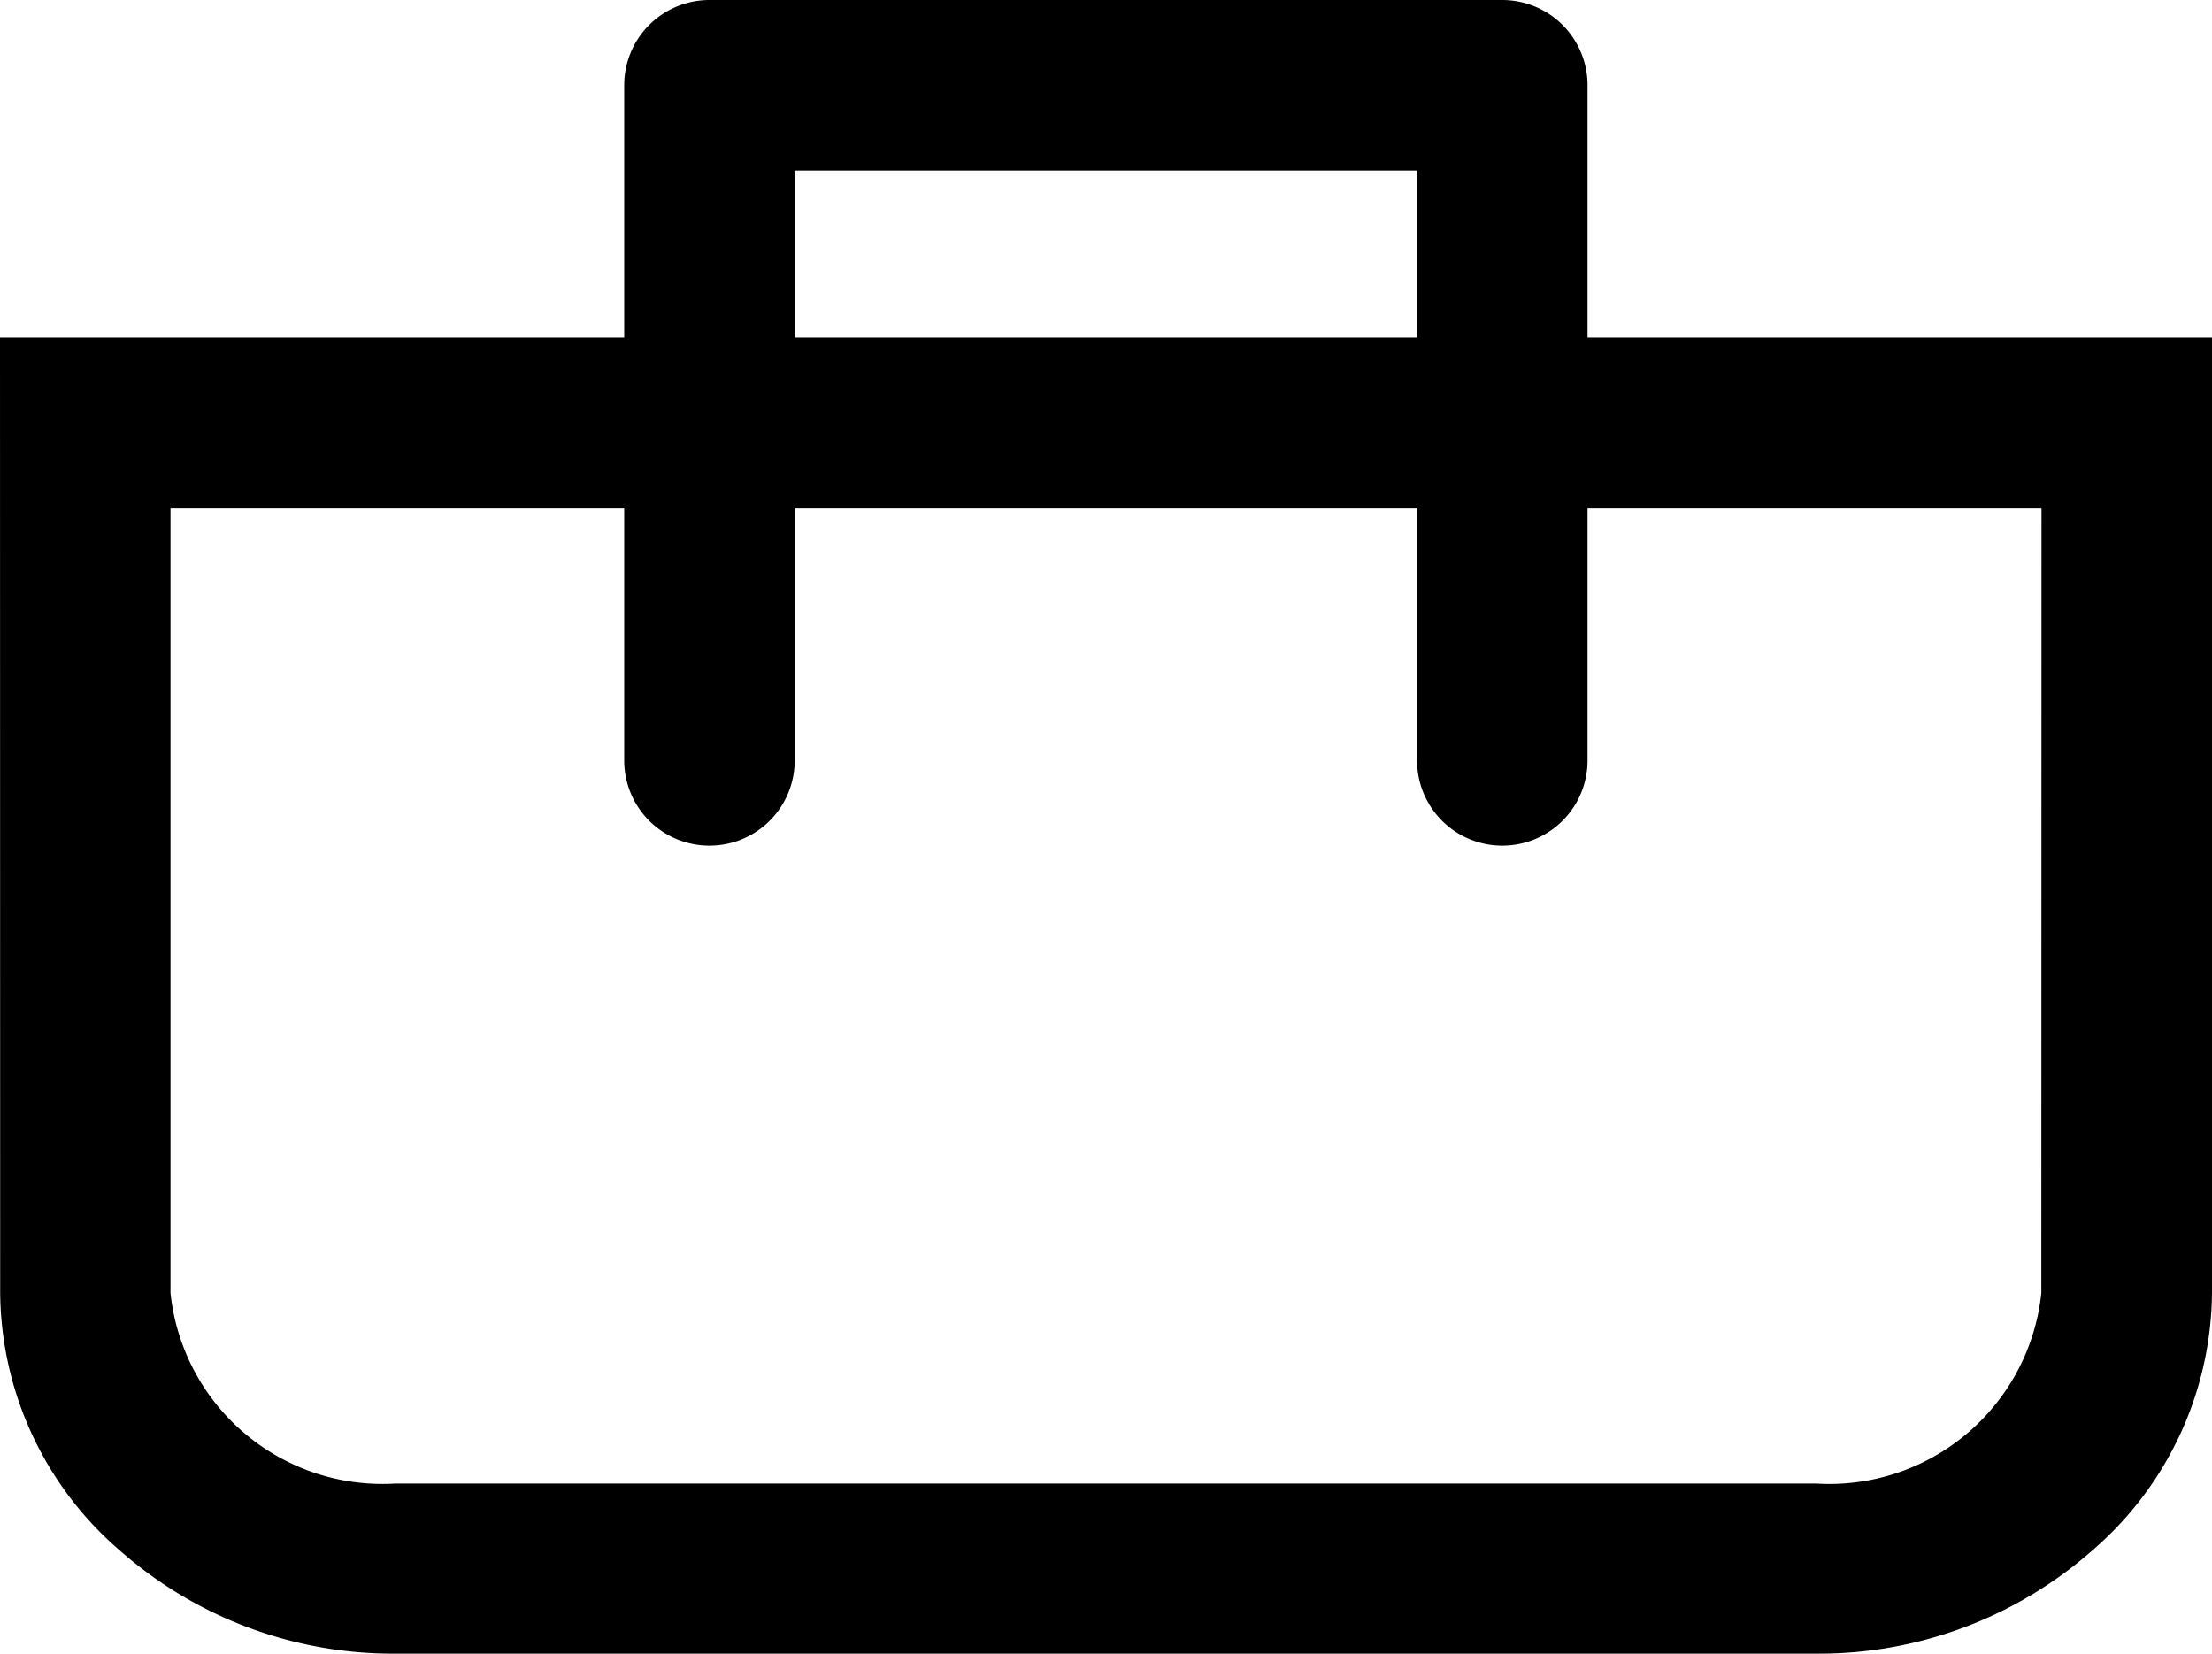
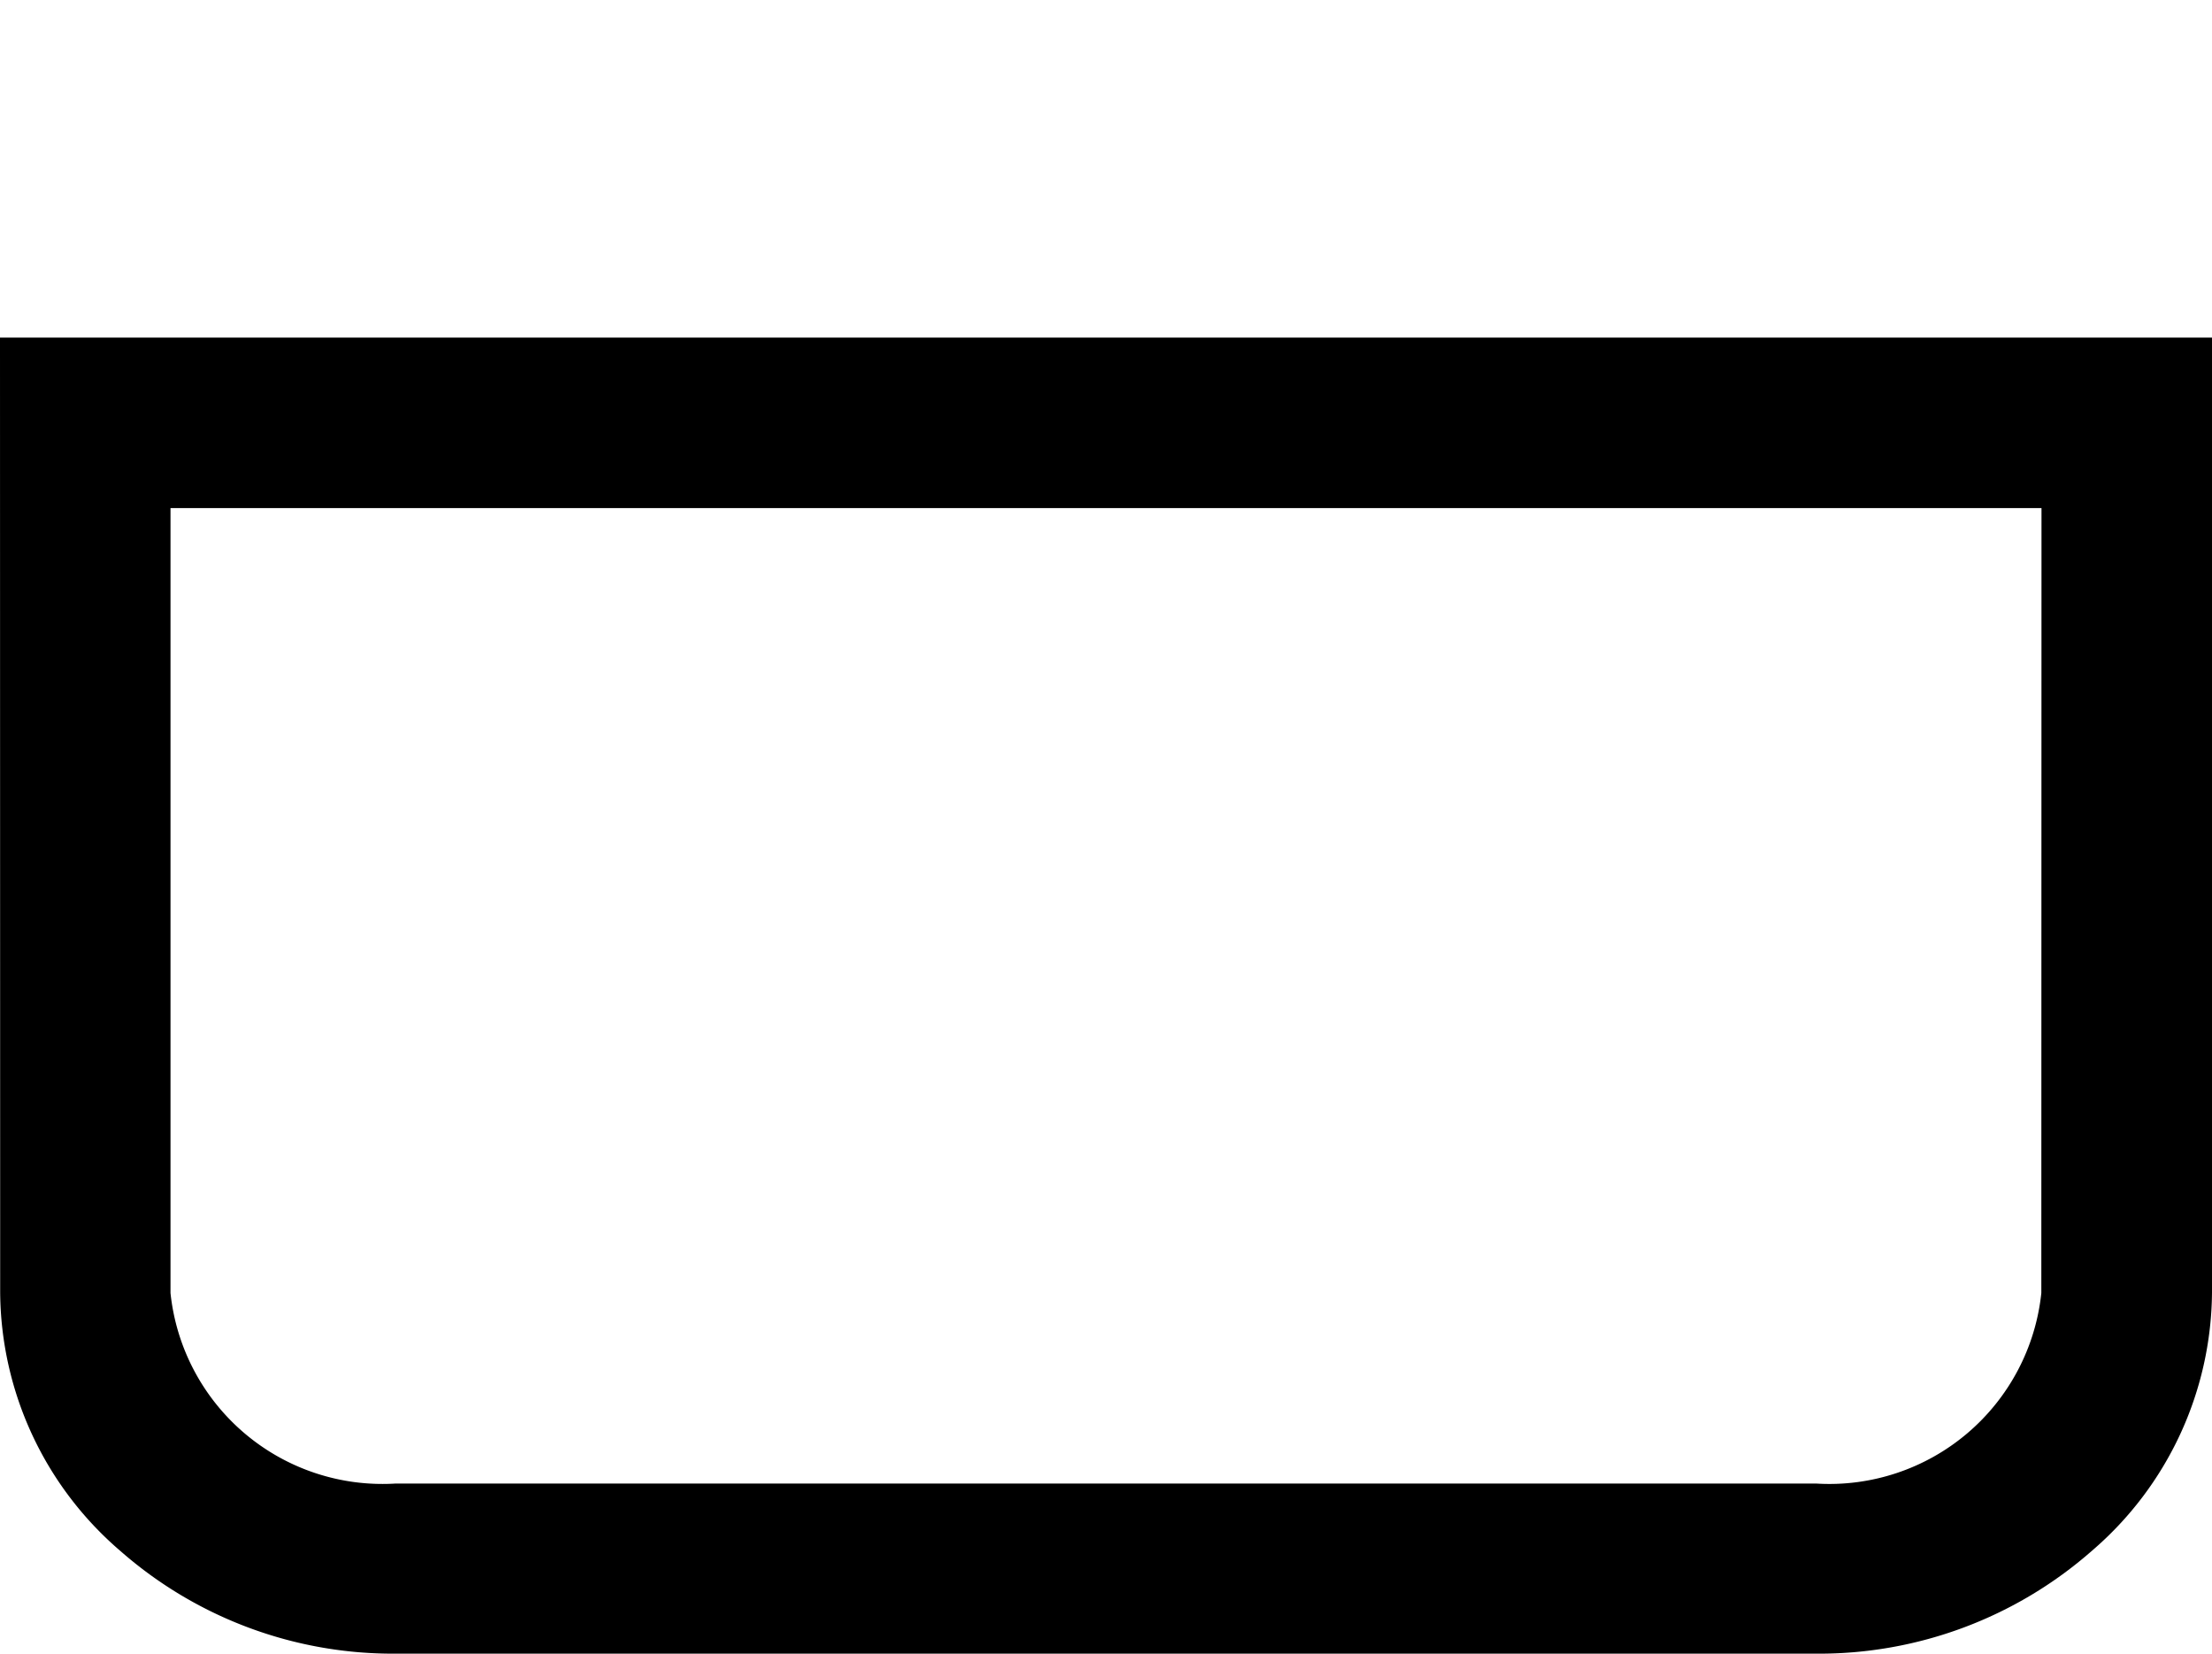
<svg xmlns="http://www.w3.org/2000/svg" width="25.947" height="19.399" viewBox="0 0 25.947 19.399">
  <g id="Group_58" data-name="Group 58" transform="translate(-1261.324 -71.396)">
    <path id="Path_9" data-name="Path 9" d="M1401.78,101.44h25.947l0,11.2a4.029,4.029,0,0,1-1.408,3.028,4.849,4.849,0,0,1-3.232,1.207h-16.666a4.847,4.847,0,0,1-3.231-1.206,4.029,4.029,0,0,1-1.408-3.029Zm23.947,2H1403.78v9.205a2.5,2.5,0,0,0,2.639,2.235h16.666a2.5,2.5,0,0,0,2.64-2.235Z" transform="translate(-140.456 -26.085)" fill="currentColor" />
-     <path id="Path_10" data-name="Path 10" d="M1536.191,29.968a1,1,0,0,1-1-1V22.05h-7.3v6.918a1,1,0,0,1-2,0V21.05a1,1,0,0,1,1-1h9.3a1,1,0,0,1,1,1v7.918A1,1,0,0,1,1536.191,29.968Z" transform="translate(-257.245 51.346)" fill="currentColor" />
  </g>
</svg>